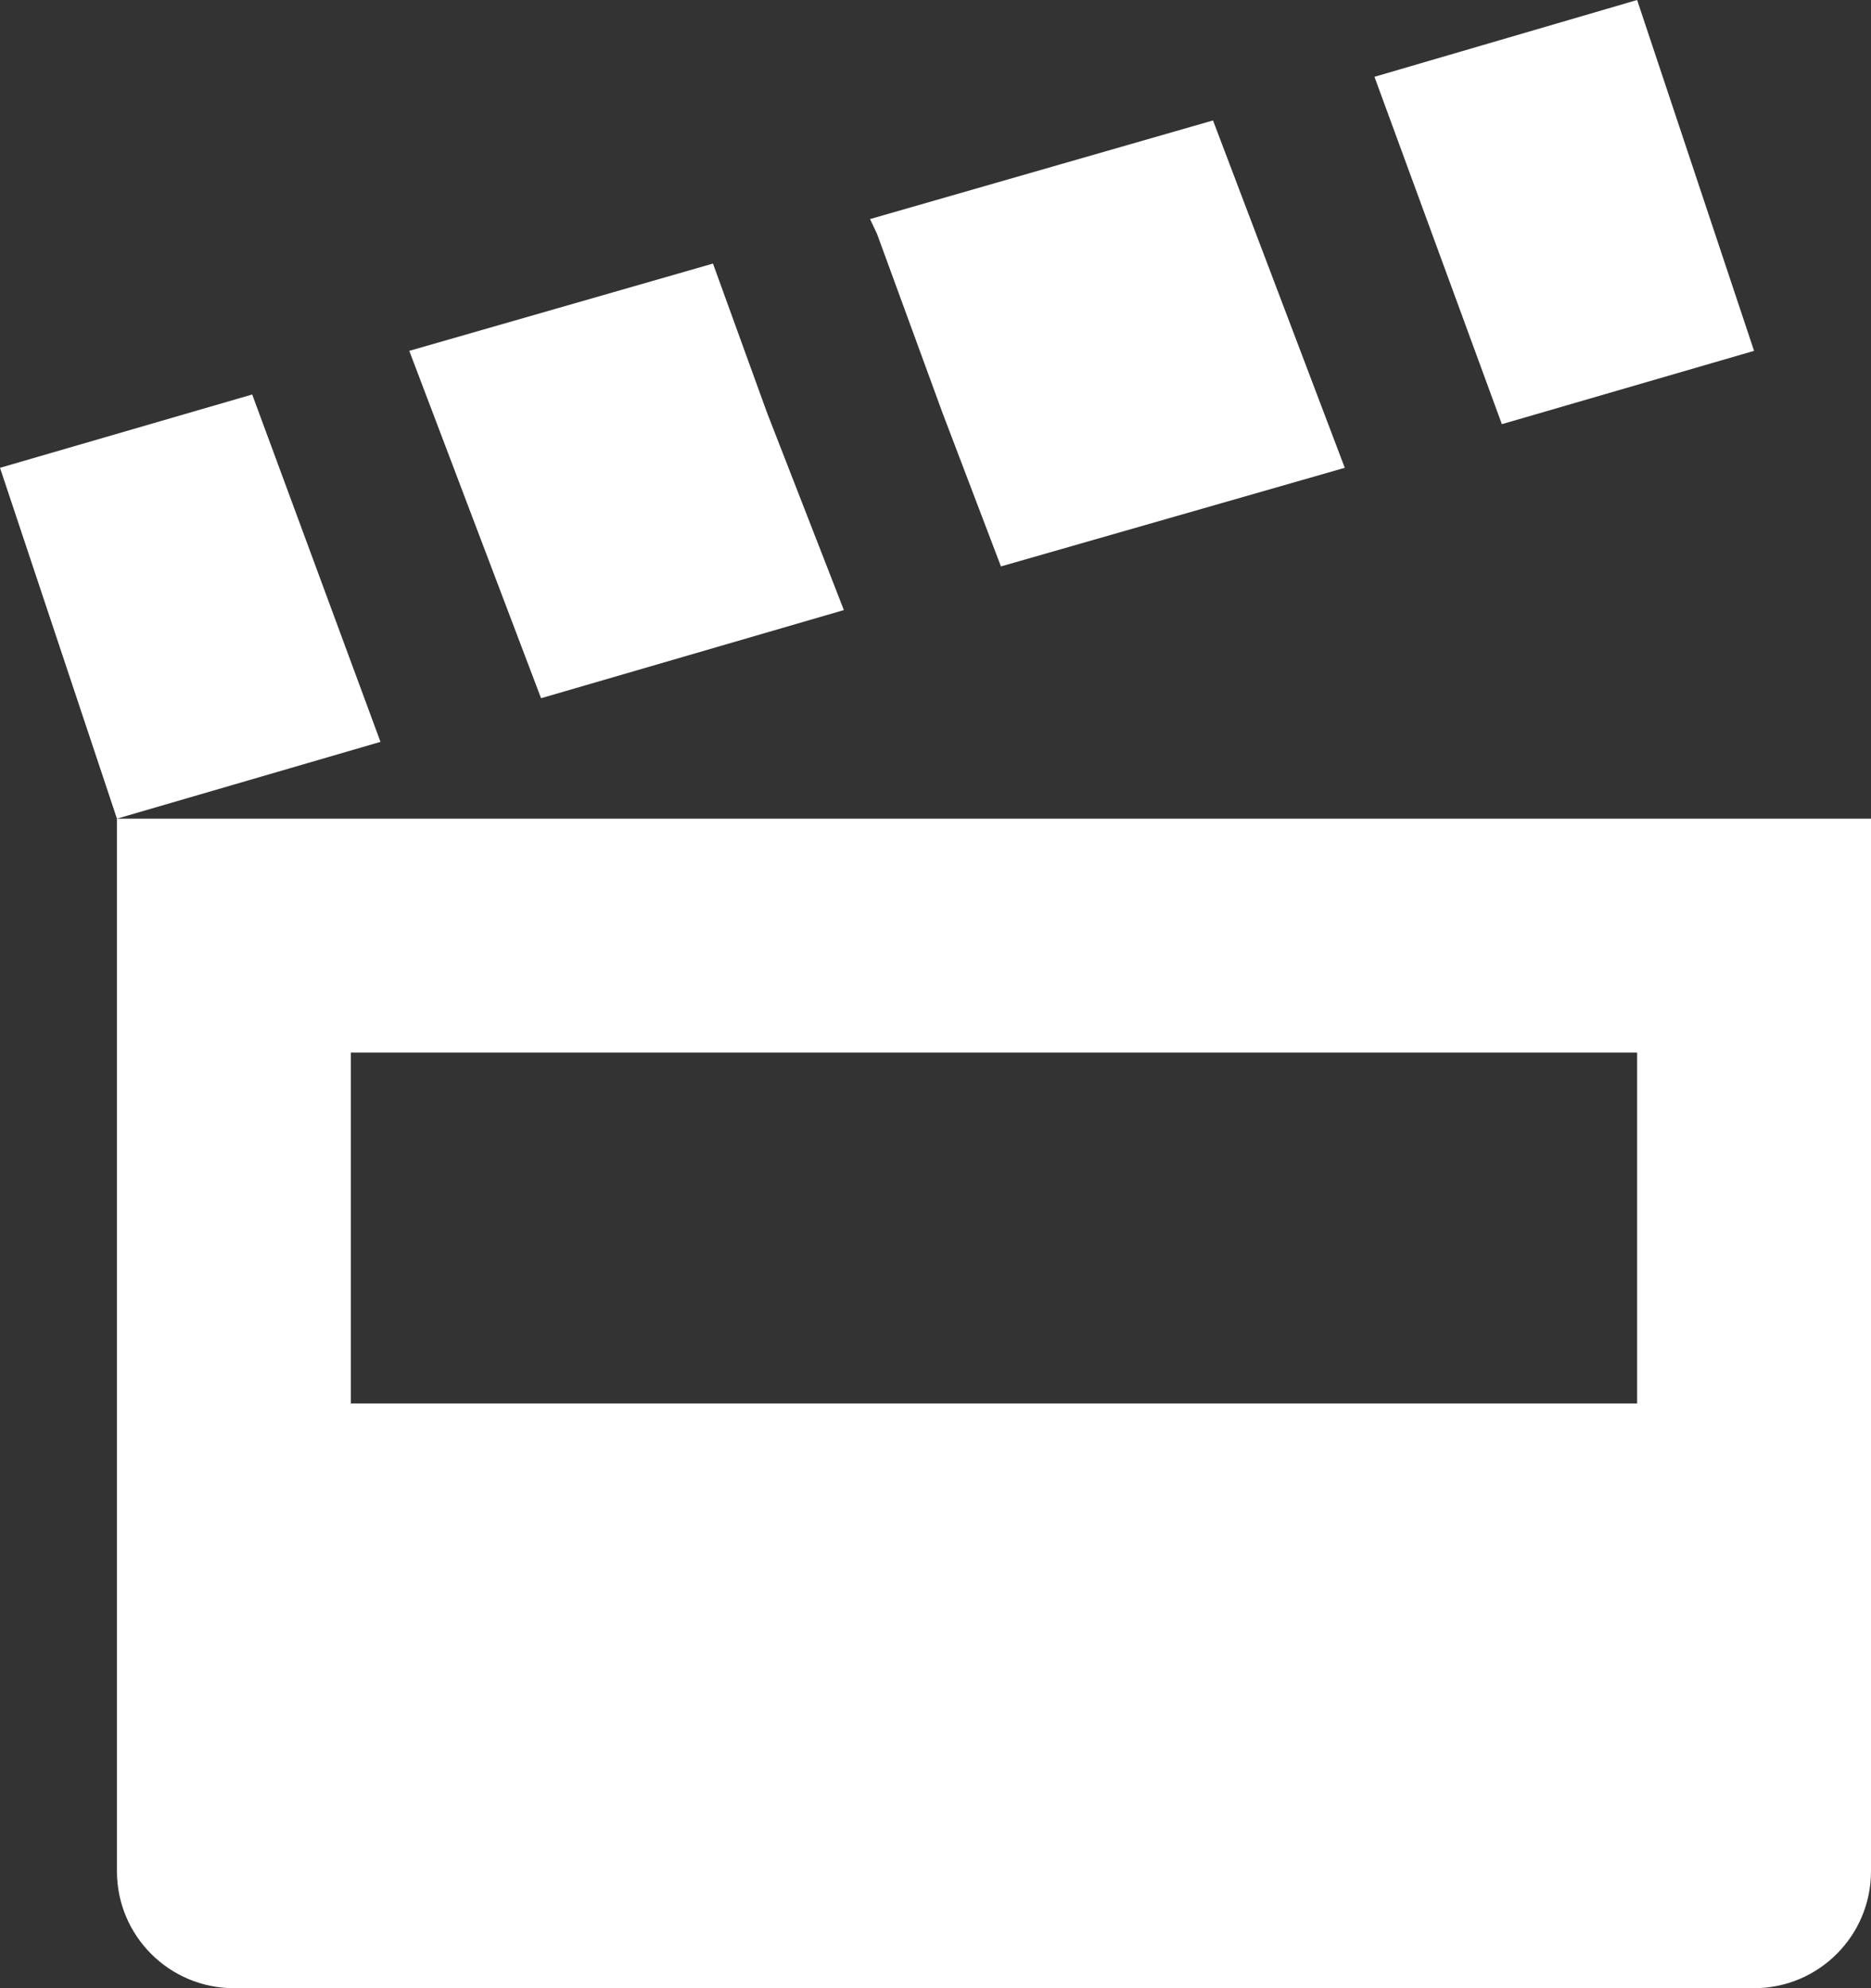
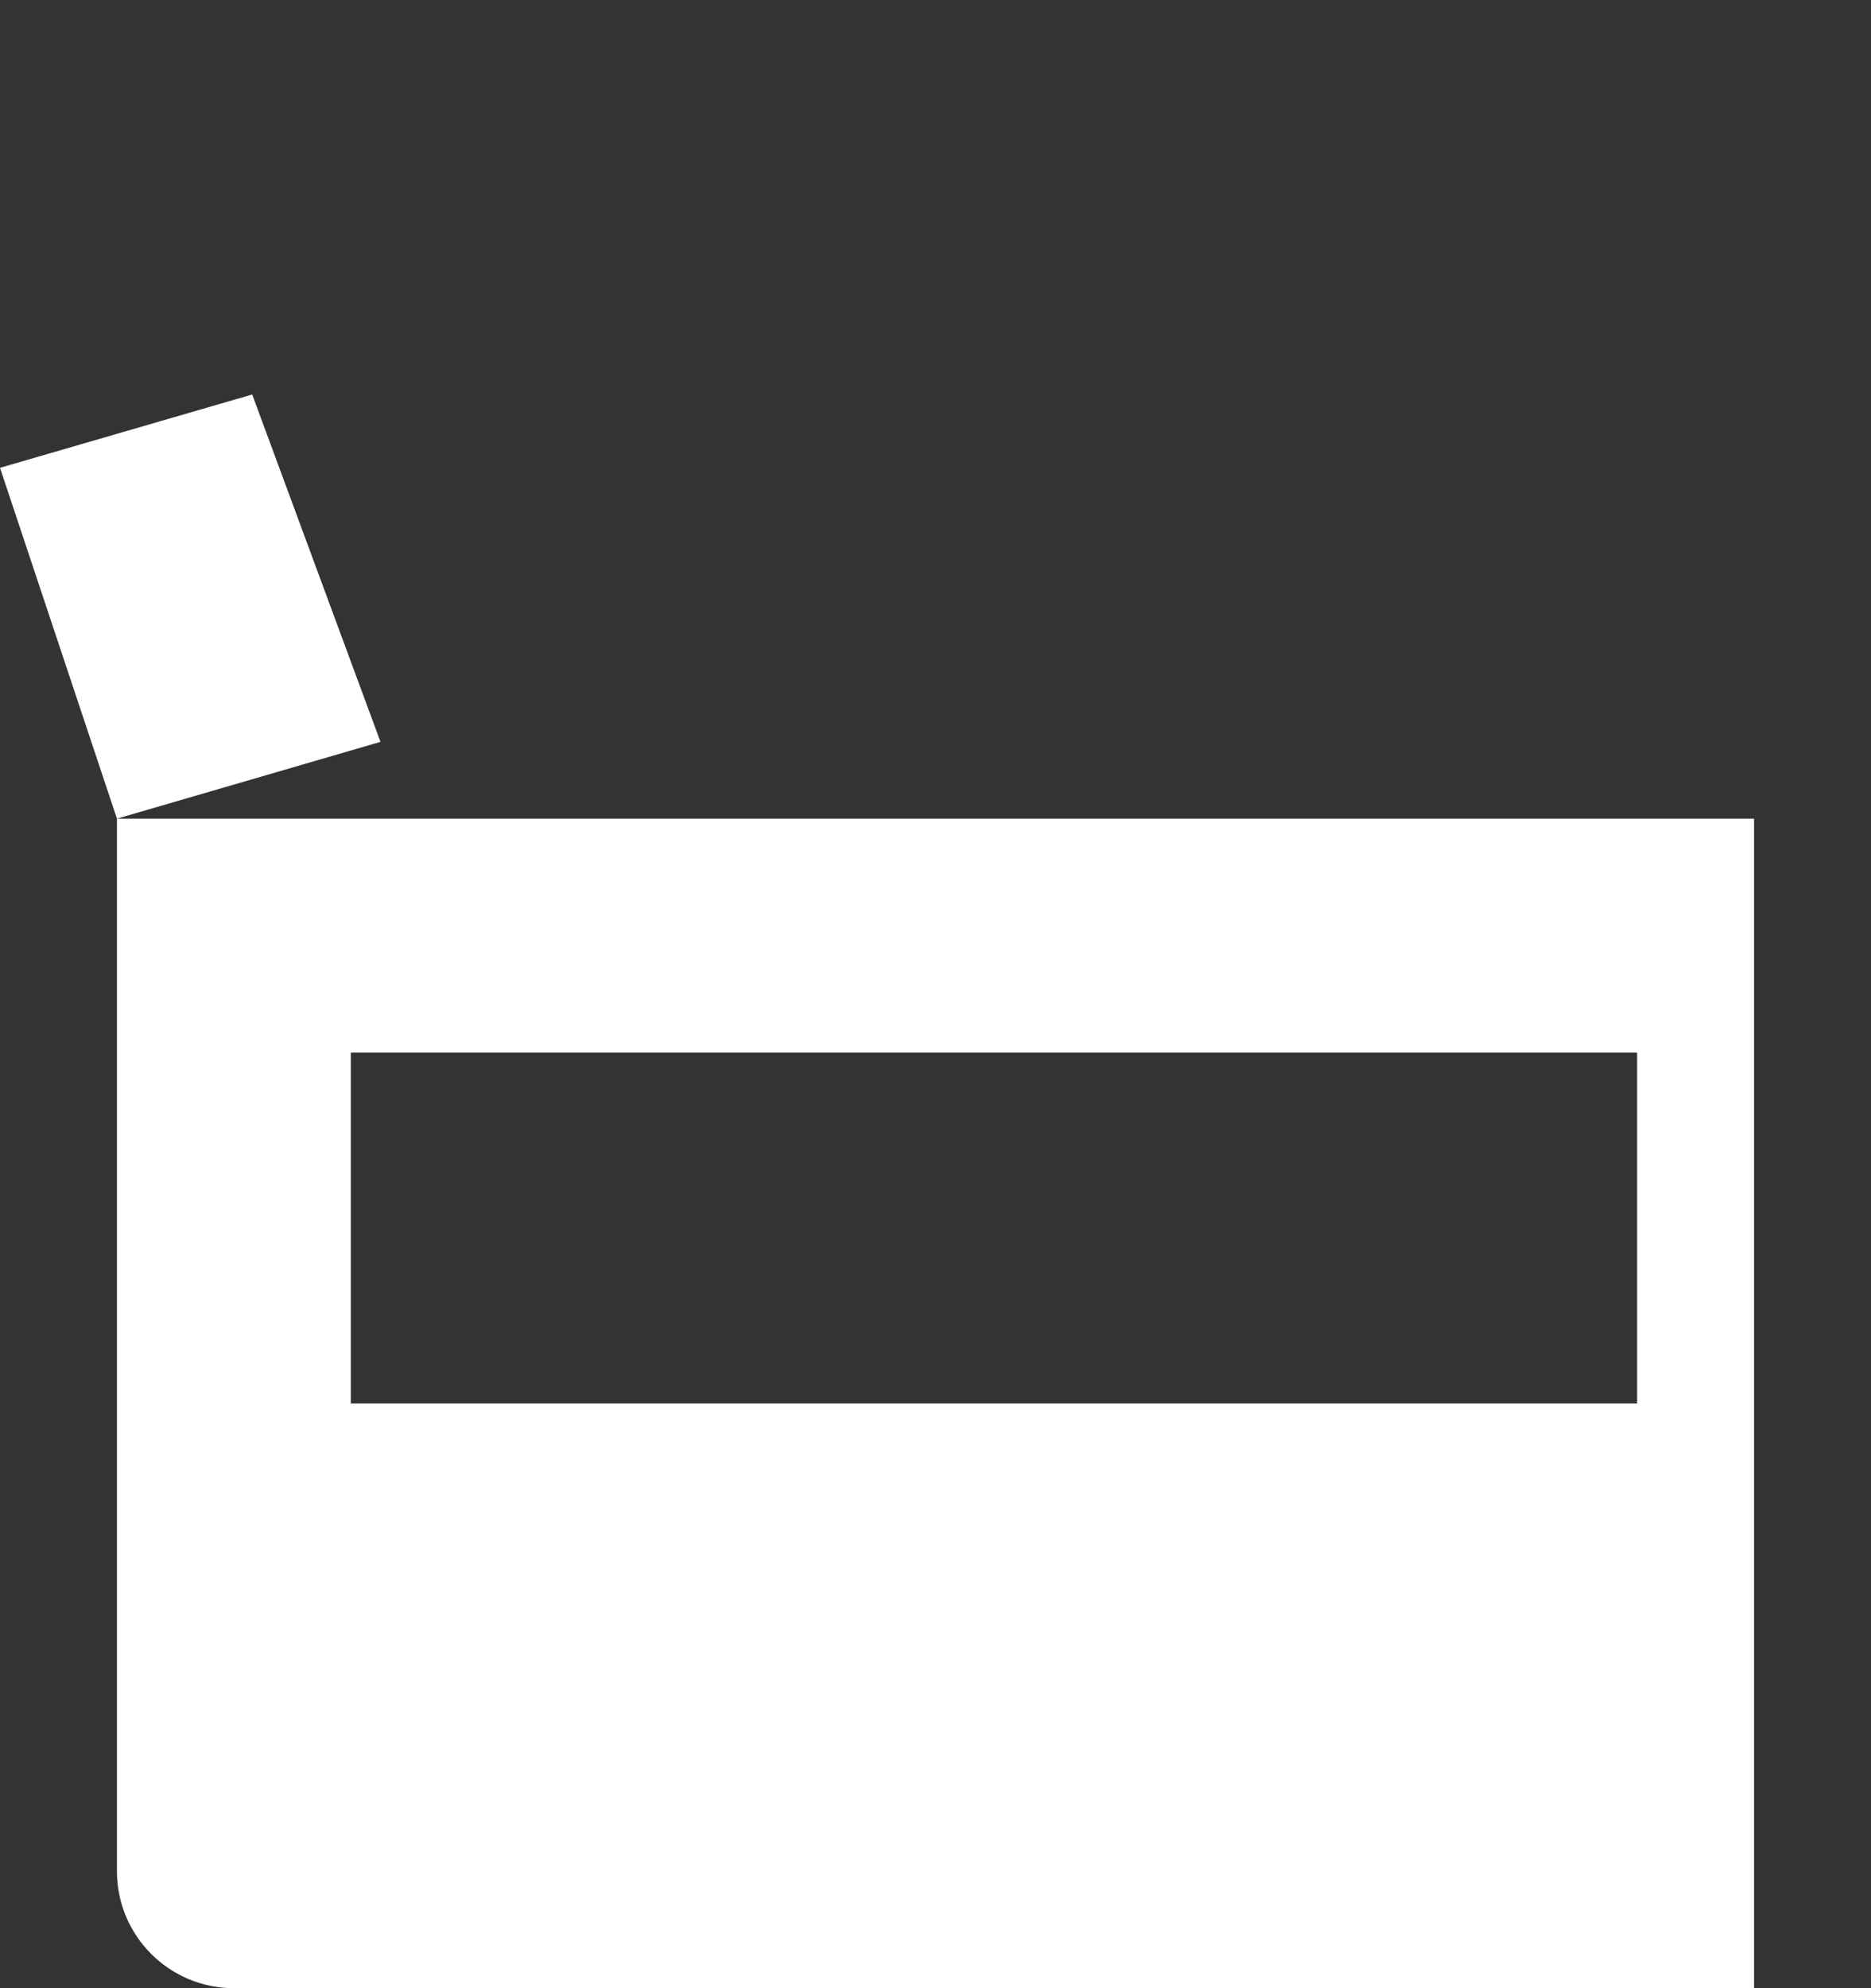
<svg xmlns="http://www.w3.org/2000/svg" version="1.1" id="svg6584" x="0px" y="0px" viewBox="0 0 214.4 227.8" style="enable-background:new 0 0 214.4 227.8;" xml:space="preserve">
  <rect x="0" y="0" width="214.4" height="227.8" fill="#333333" stroke="none" />
  <style type="text/css">
	.st0{fill:#FFFFFF;}
</style>
  <g>
-     <polygon class="st0" points="201,40.2 187.6,0 157.5,8.8 172.1,48.6  " />
-     <polygon class="st0" points="108,47.3 114.7,64.9 154.1,53.6 139,13.8 99.7,25.1 100.5,26.8  " />
-     <path class="st0" d="M13.4,93.8L43.6,85L28.9,45.2L0,53.6L13.4,93.8v120.6c0,7.4,6,13.4,13.4,13.4H201c7.4,0,13.4-6,13.4-13.4V93.8   H13.4z M187.6,160.8H40.2v-40.2h147.4L187.6,160.8L187.6,160.8z" />
-     <polygon class="st0" points="96.7,69.9 87.9,47.3 81.7,30.2 46.9,40.2 62,80  " />
+     <path class="st0" d="M13.4,93.8L43.6,85L28.9,45.2L0,53.6L13.4,93.8v120.6c0,7.4,6,13.4,13.4,13.4H201V93.8   H13.4z M187.6,160.8H40.2v-40.2h147.4L187.6,160.8L187.6,160.8z" />
  </g>
</svg>